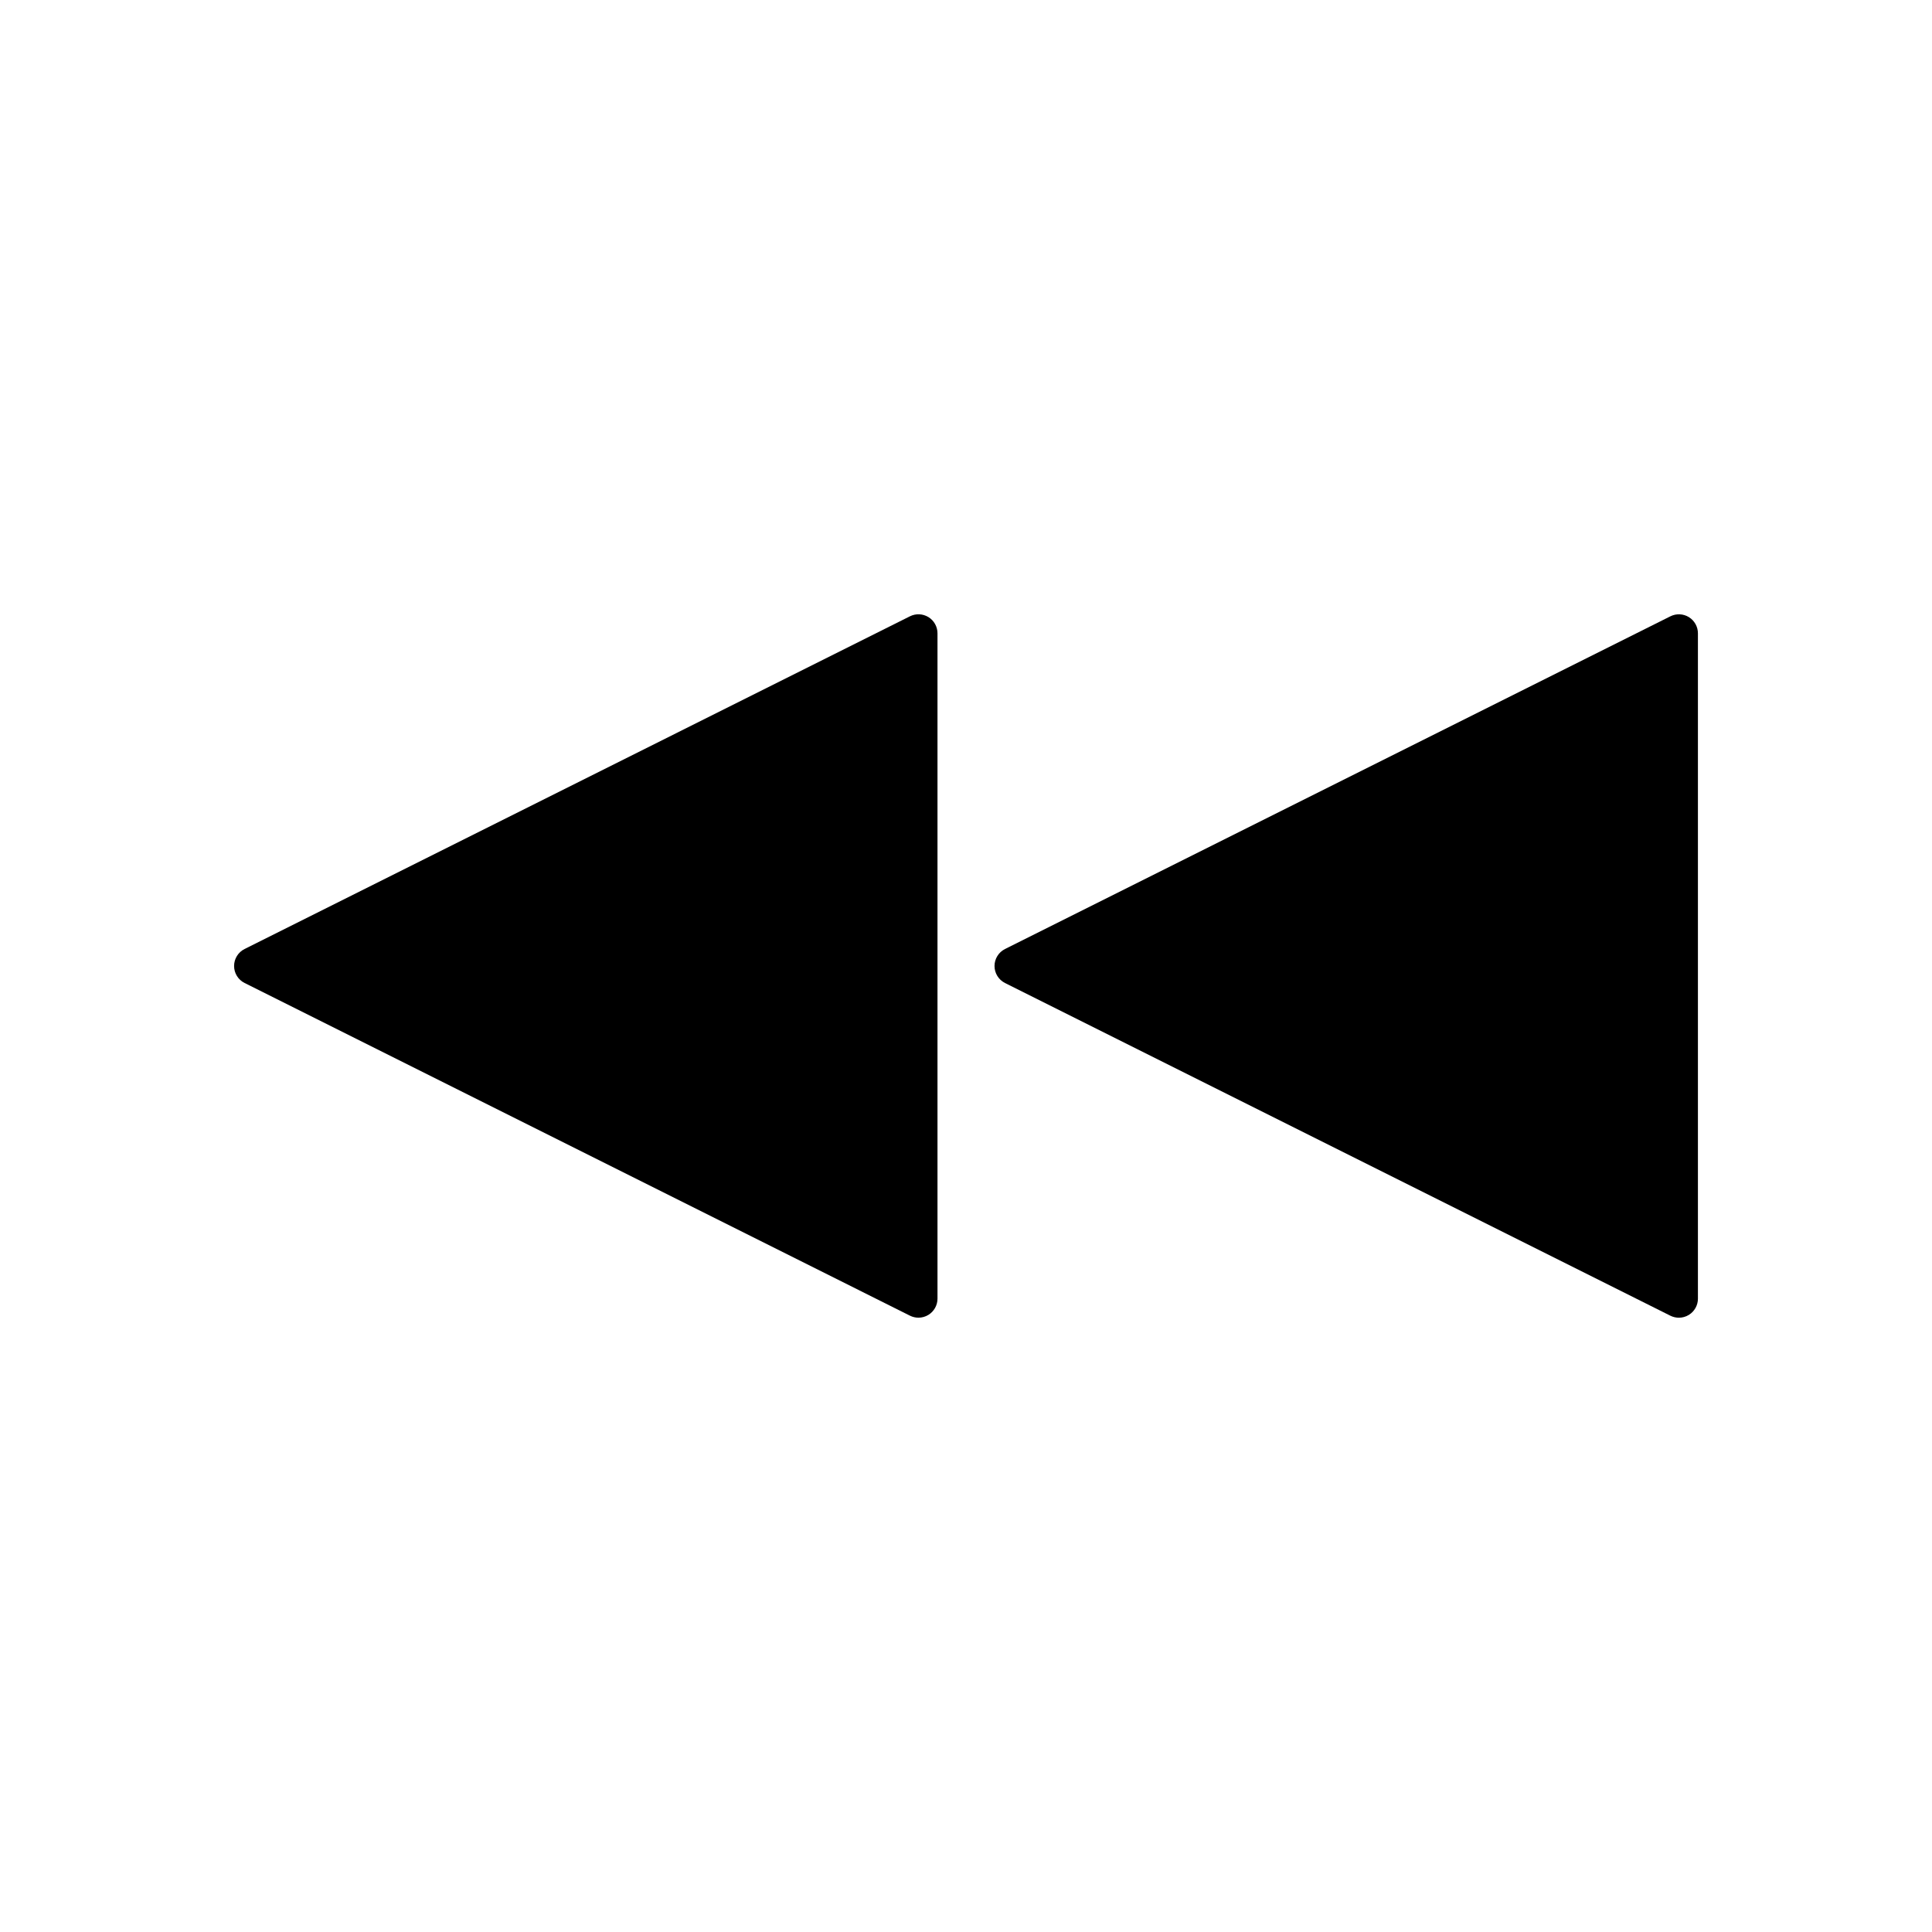
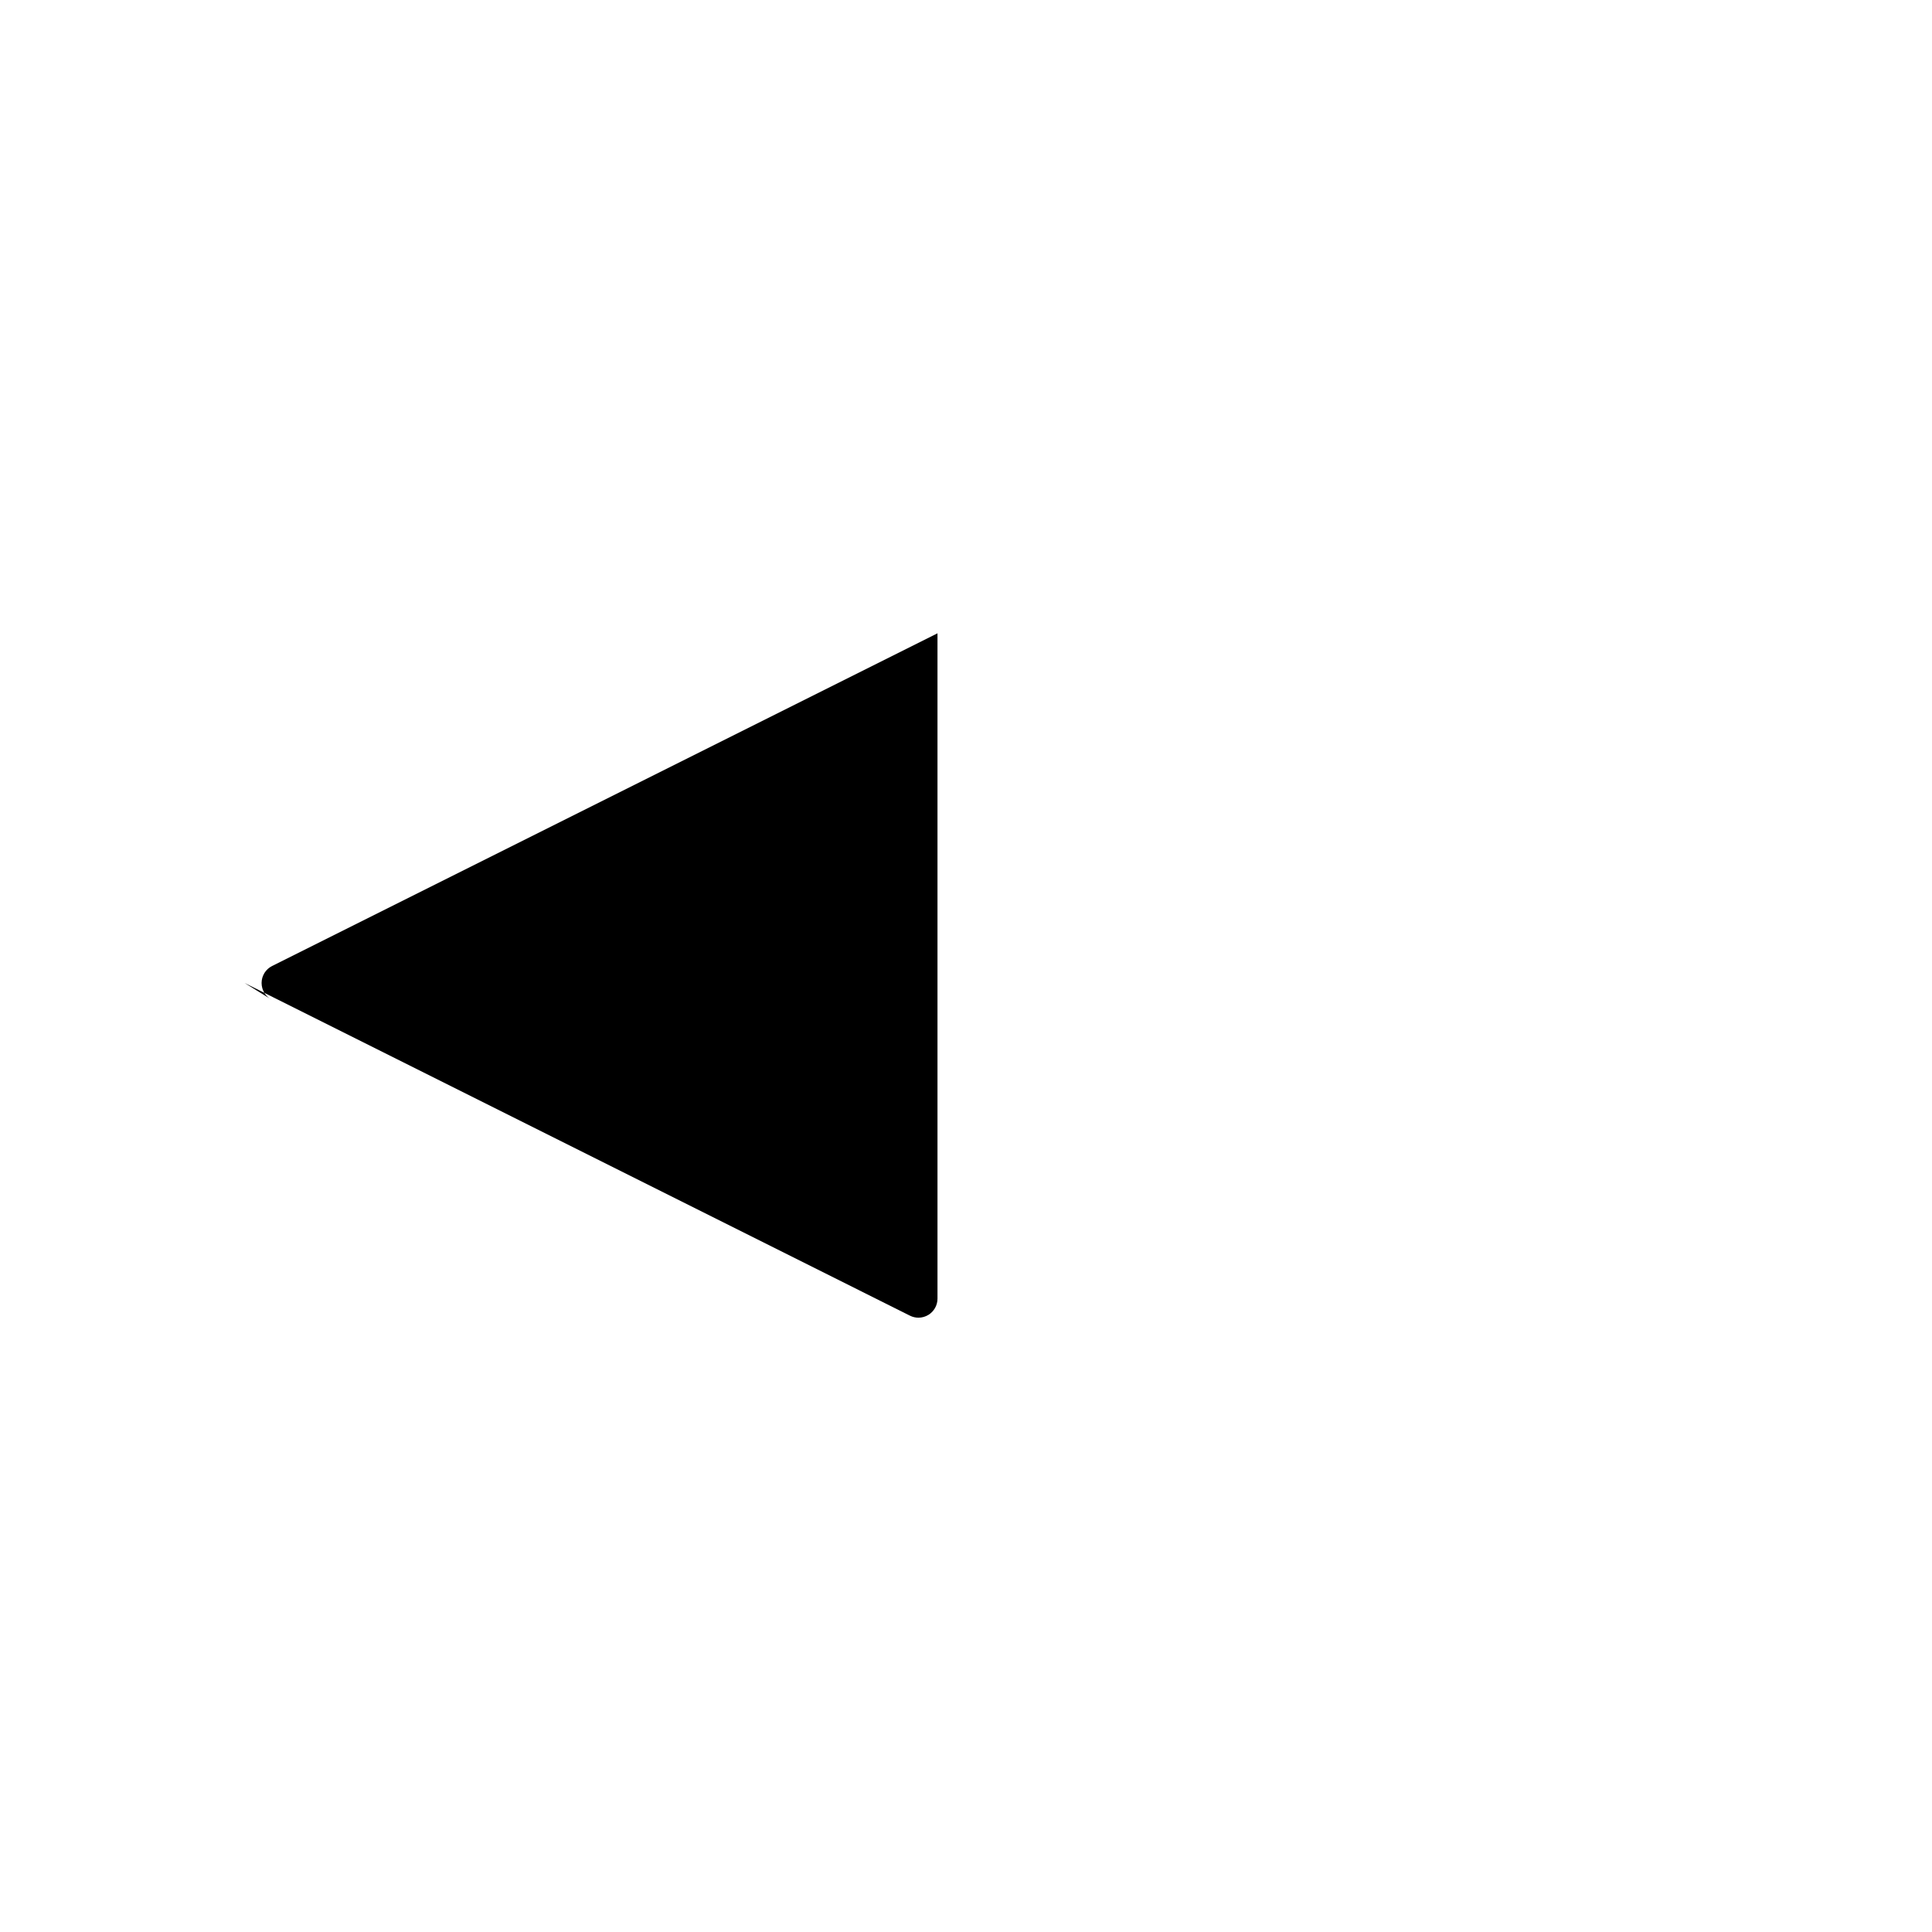
<svg xmlns="http://www.w3.org/2000/svg" fill="#000000" width="800px" height="800px" version="1.1" viewBox="144 144 512 512">
  <g>
-     <path d="m208.82 404.5 176.33 88.168c0.711 0.355 1.484 0.531 2.254 0.531 0.922 0 1.84-0.254 2.648-0.754 1.484-0.918 2.391-2.539 2.391-4.285v-176.33c0-1.746-0.906-3.367-2.387-4.285-1.492-0.918-3.344-1-4.902-0.223l-176.33 88.168c-1.711 0.852-2.789 2.598-2.789 4.508 0 1.906 1.078 3.652 2.785 4.504z" />
-     <path d="m591.58 307.55c-1.484-0.918-3.344-1-4.902-0.223l-176.33 88.168c-1.711 0.852-2.789 2.598-2.789 4.508s1.078 3.652 2.785 4.508l176.33 88.168c0.711 0.352 1.484 0.527 2.254 0.527 0.922 0 1.84-0.254 2.648-0.754 1.484-0.918 2.391-2.539 2.391-4.285v-176.33c0-1.746-0.906-3.367-2.387-4.285z" />
+     <path d="m208.82 404.5 176.33 88.168c0.711 0.355 1.484 0.531 2.254 0.531 0.922 0 1.84-0.254 2.648-0.754 1.484-0.918 2.391-2.539 2.391-4.285v-176.33l-176.33 88.168c-1.711 0.852-2.789 2.598-2.789 4.508 0 1.906 1.078 3.652 2.785 4.504z" />
  </g>
</svg>